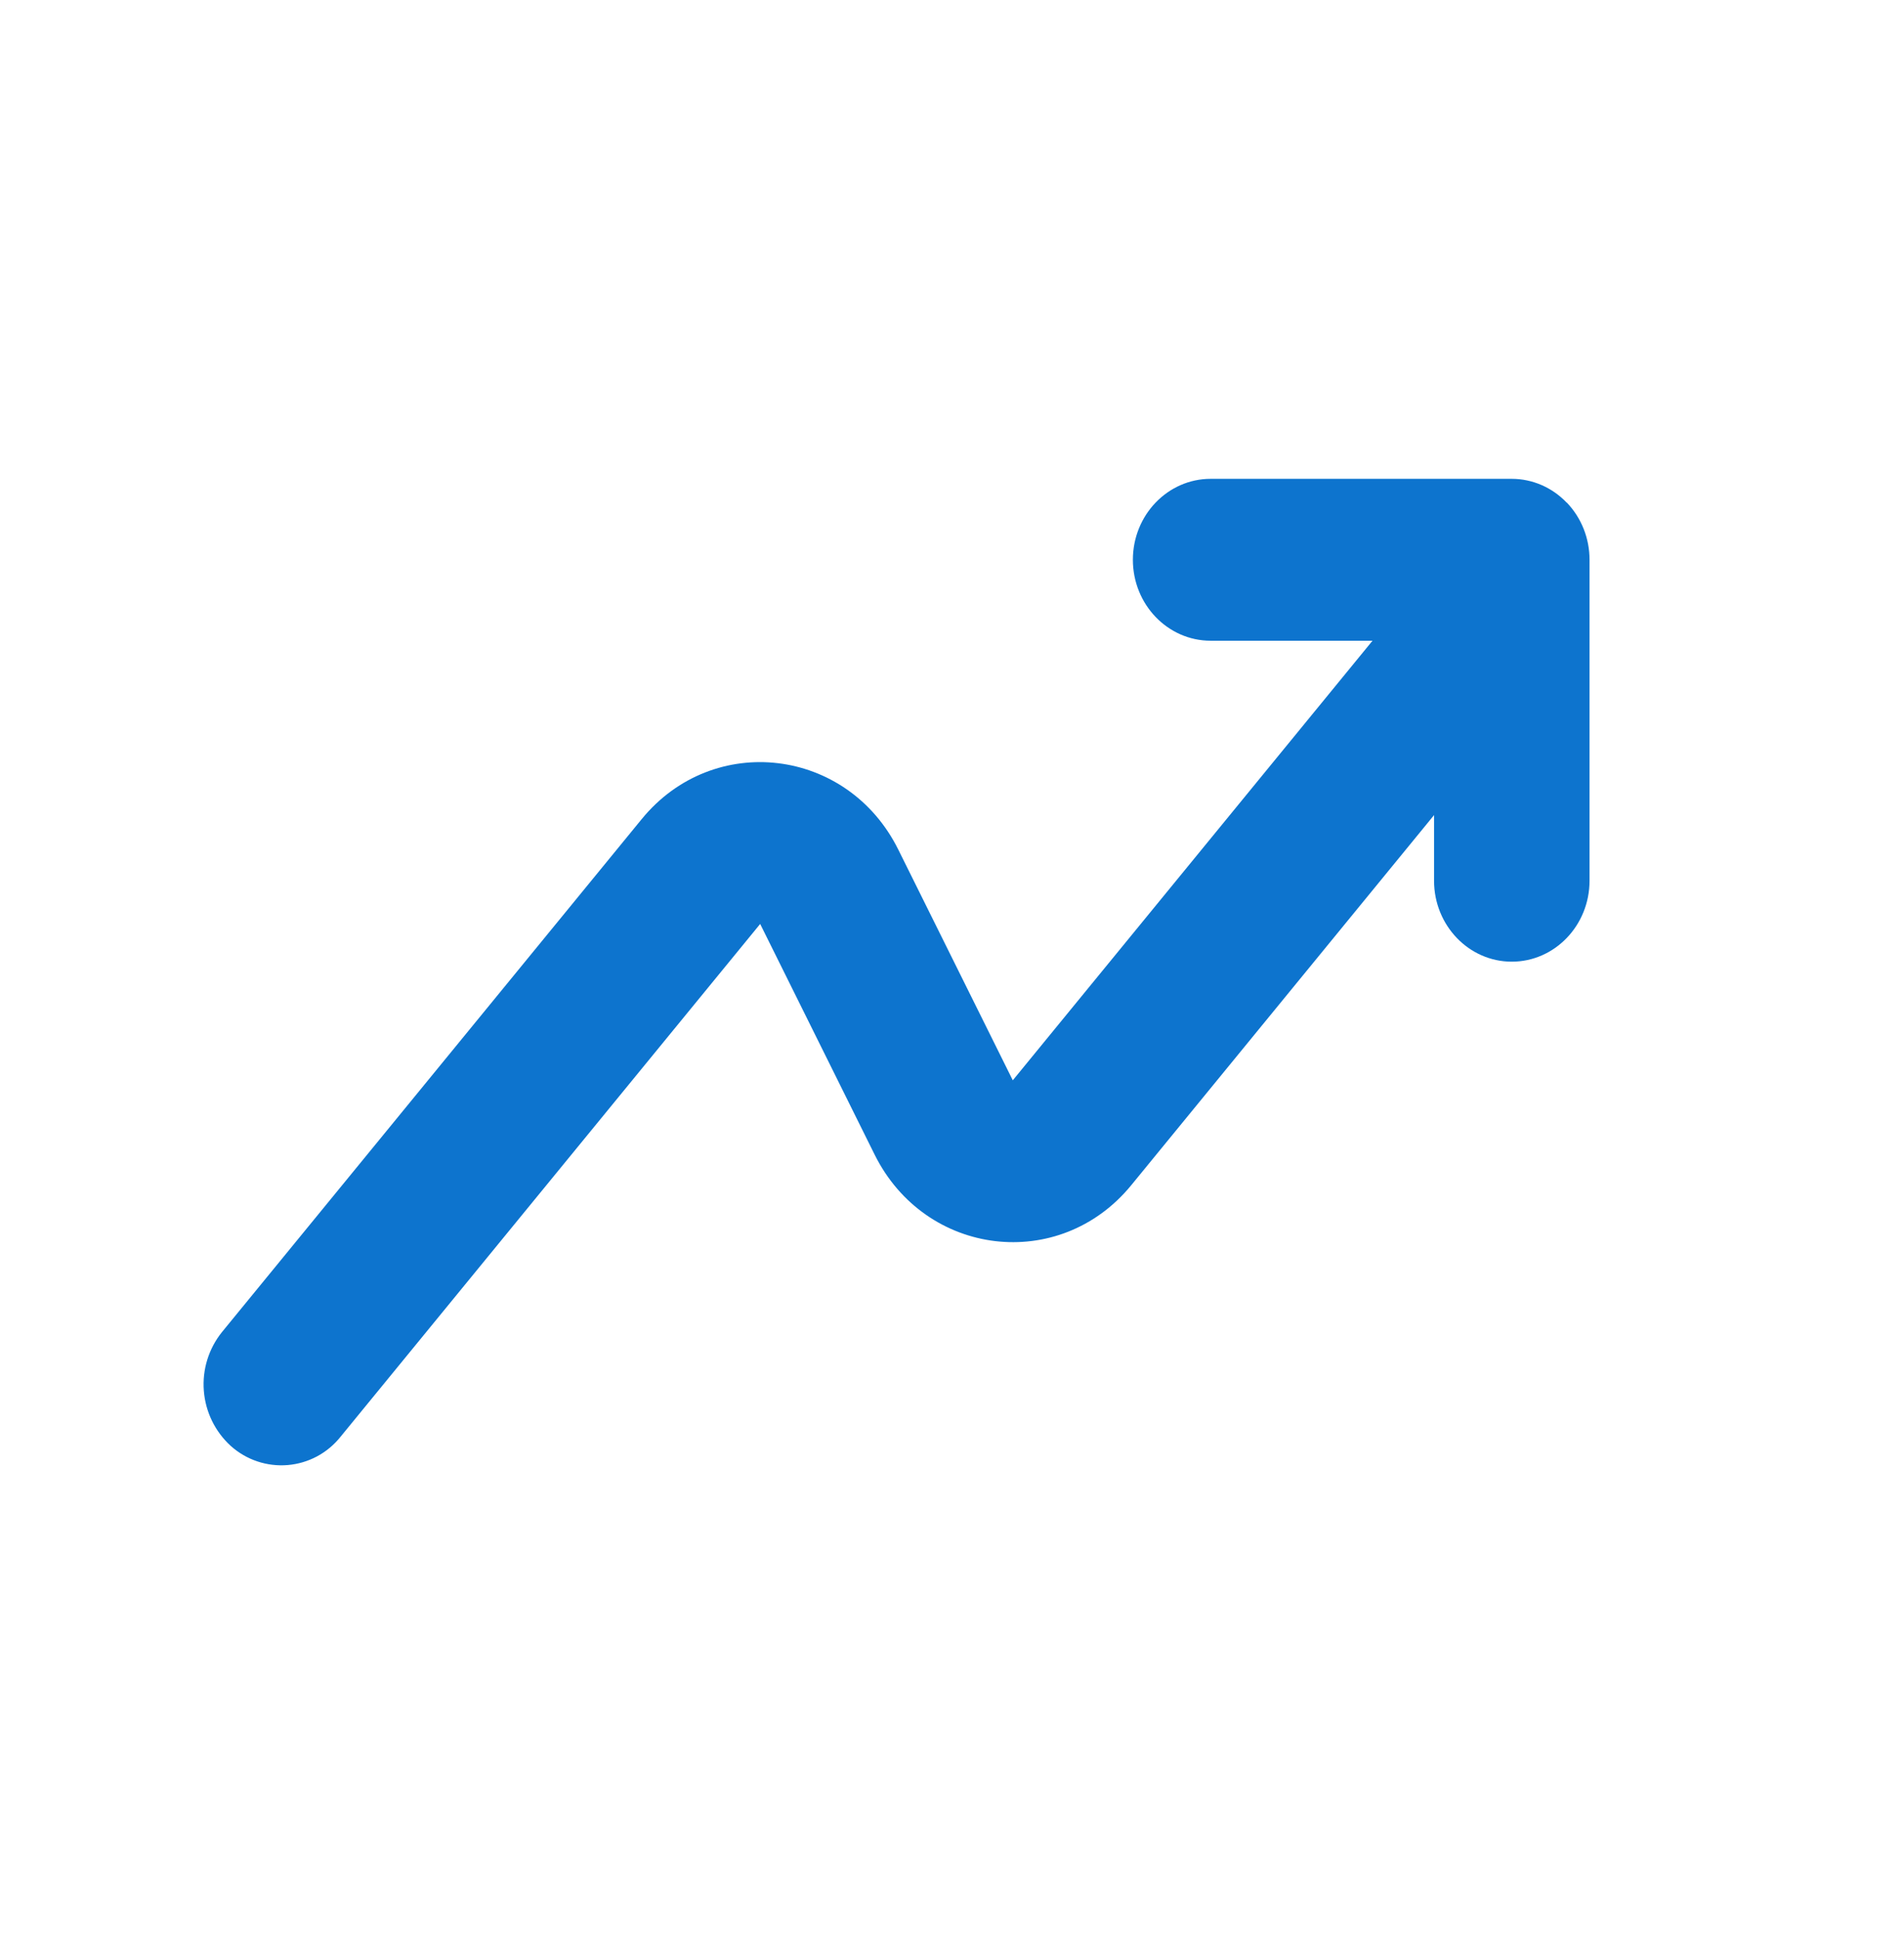
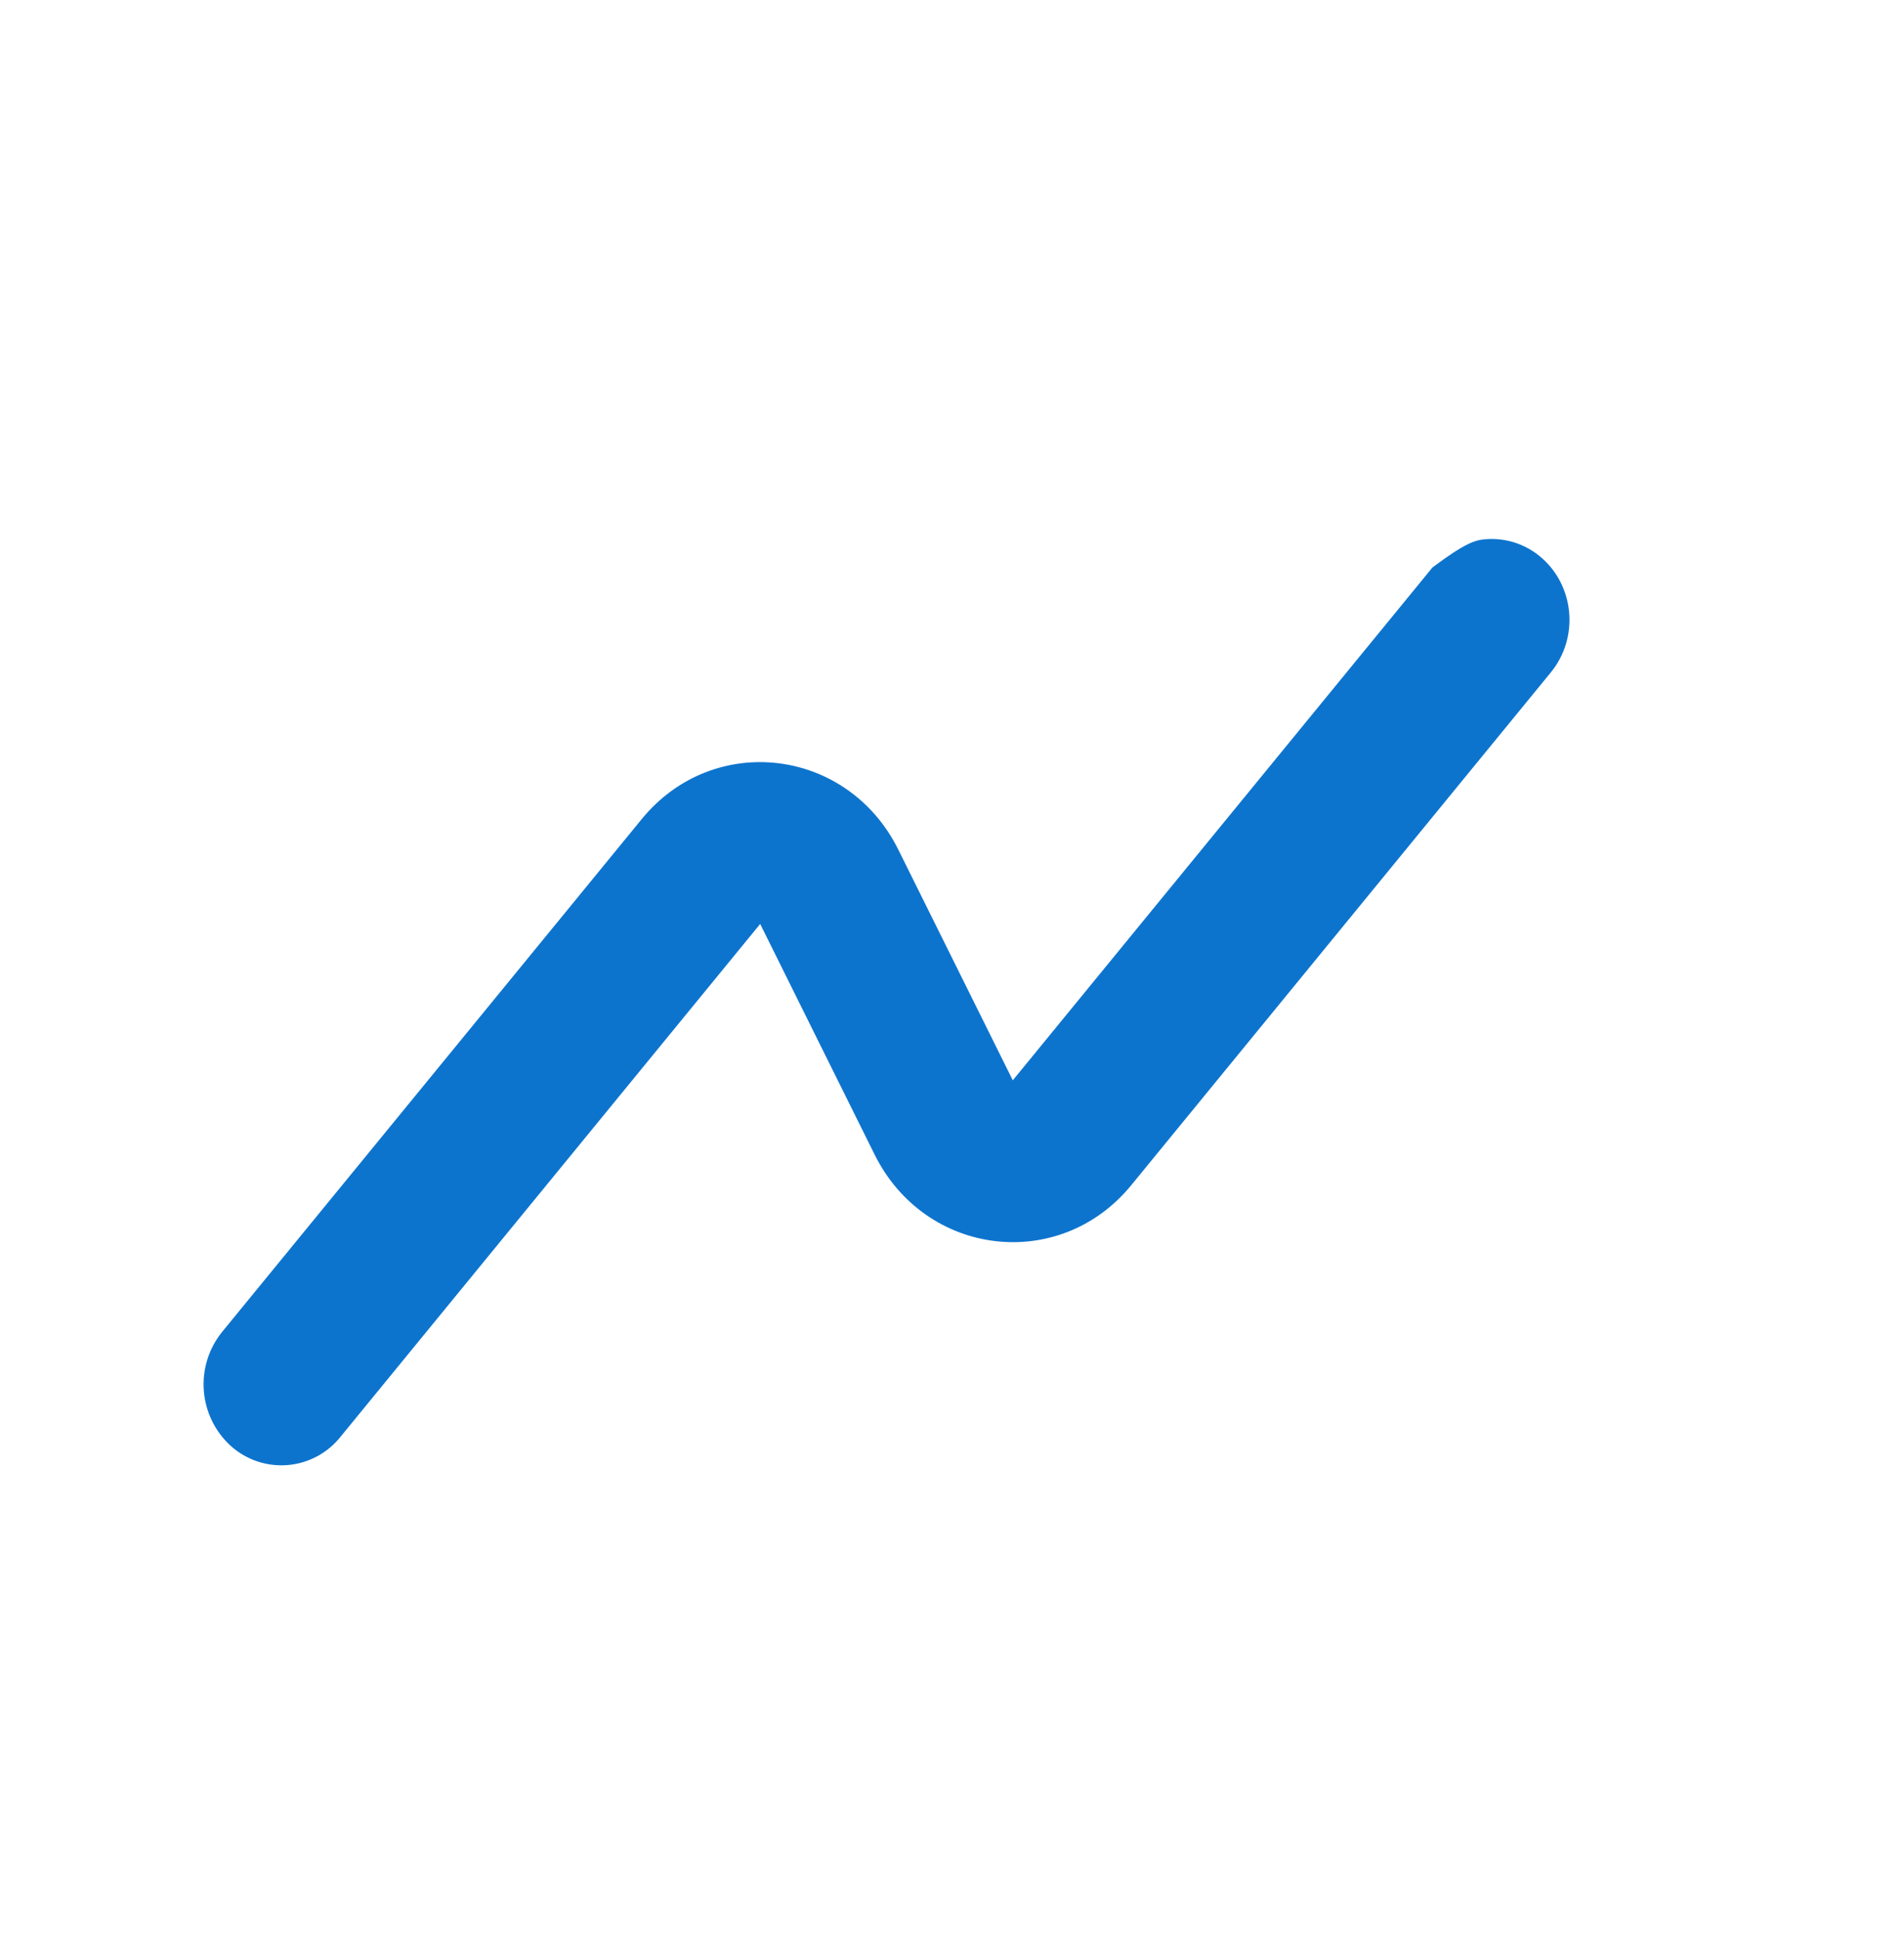
<svg xmlns="http://www.w3.org/2000/svg" width="56" height="57" viewBox="0 0 56 57" fill="none">
-   <path fill-rule="evenodd" clip-rule="evenodd" d="M45.356 16.413C46.319 17.265 46.434 18.765 45.615 19.766L33.271 34.847C31.162 37.423 27.216 36.951 25.723 33.944L22.358 27.165L10.015 42.243C9.826 42.48 9.591 42.676 9.324 42.819C9.056 42.962 8.763 43.048 8.461 43.074C8.159 43.099 7.855 43.062 7.568 42.966C7.281 42.87 7.016 42.716 6.79 42.514C6.327 42.094 6.043 41.512 5.995 40.889C5.946 40.266 6.138 39.648 6.531 39.161L18.875 24.081C20.984 21.505 24.932 21.976 26.423 24.984L29.788 31.762L42.131 16.684C42.32 16.447 42.555 16.252 42.822 16.109C43.09 15.966 43.383 15.879 43.685 15.854C43.987 15.829 44.291 15.865 44.578 15.961C44.865 16.058 45.13 16.211 45.356 16.413Z" fill="#0D74CE" />
-   <path fill-rule="evenodd" clip-rule="evenodd" d="M46.081 14.775C46.511 15.223 46.751 15.825 46.751 16.458V25.894C46.751 27.207 45.727 28.274 44.464 28.274C43.202 28.274 42.178 27.207 42.178 25.894V18.838H35.607C34.345 18.838 33.32 17.771 33.32 16.458C33.32 15.144 34.345 14.078 35.607 14.078H44.462C45.069 14.078 45.652 14.33 46.079 14.778L46.081 14.775Z" fill="#0D74CE" />
+   <path fill-rule="evenodd" clip-rule="evenodd" d="M45.356 16.413C46.319 17.265 46.434 18.765 45.615 19.766L33.271 34.847C31.162 37.423 27.216 36.951 25.723 33.944L22.358 27.165L10.015 42.243C9.826 42.48 9.591 42.676 9.324 42.819C9.056 42.962 8.763 43.048 8.461 43.074C8.159 43.099 7.855 43.062 7.568 42.966C7.281 42.87 7.016 42.716 6.79 42.514C6.327 42.094 6.043 41.512 5.995 40.889C5.946 40.266 6.138 39.648 6.531 39.161L18.875 24.081C20.984 21.505 24.932 21.976 26.423 24.984L29.788 31.762L42.131 16.684C43.09 15.966 43.383 15.879 43.685 15.854C43.987 15.829 44.291 15.865 44.578 15.961C44.865 16.058 45.13 16.211 45.356 16.413Z" fill="#0D74CE" />
</svg>